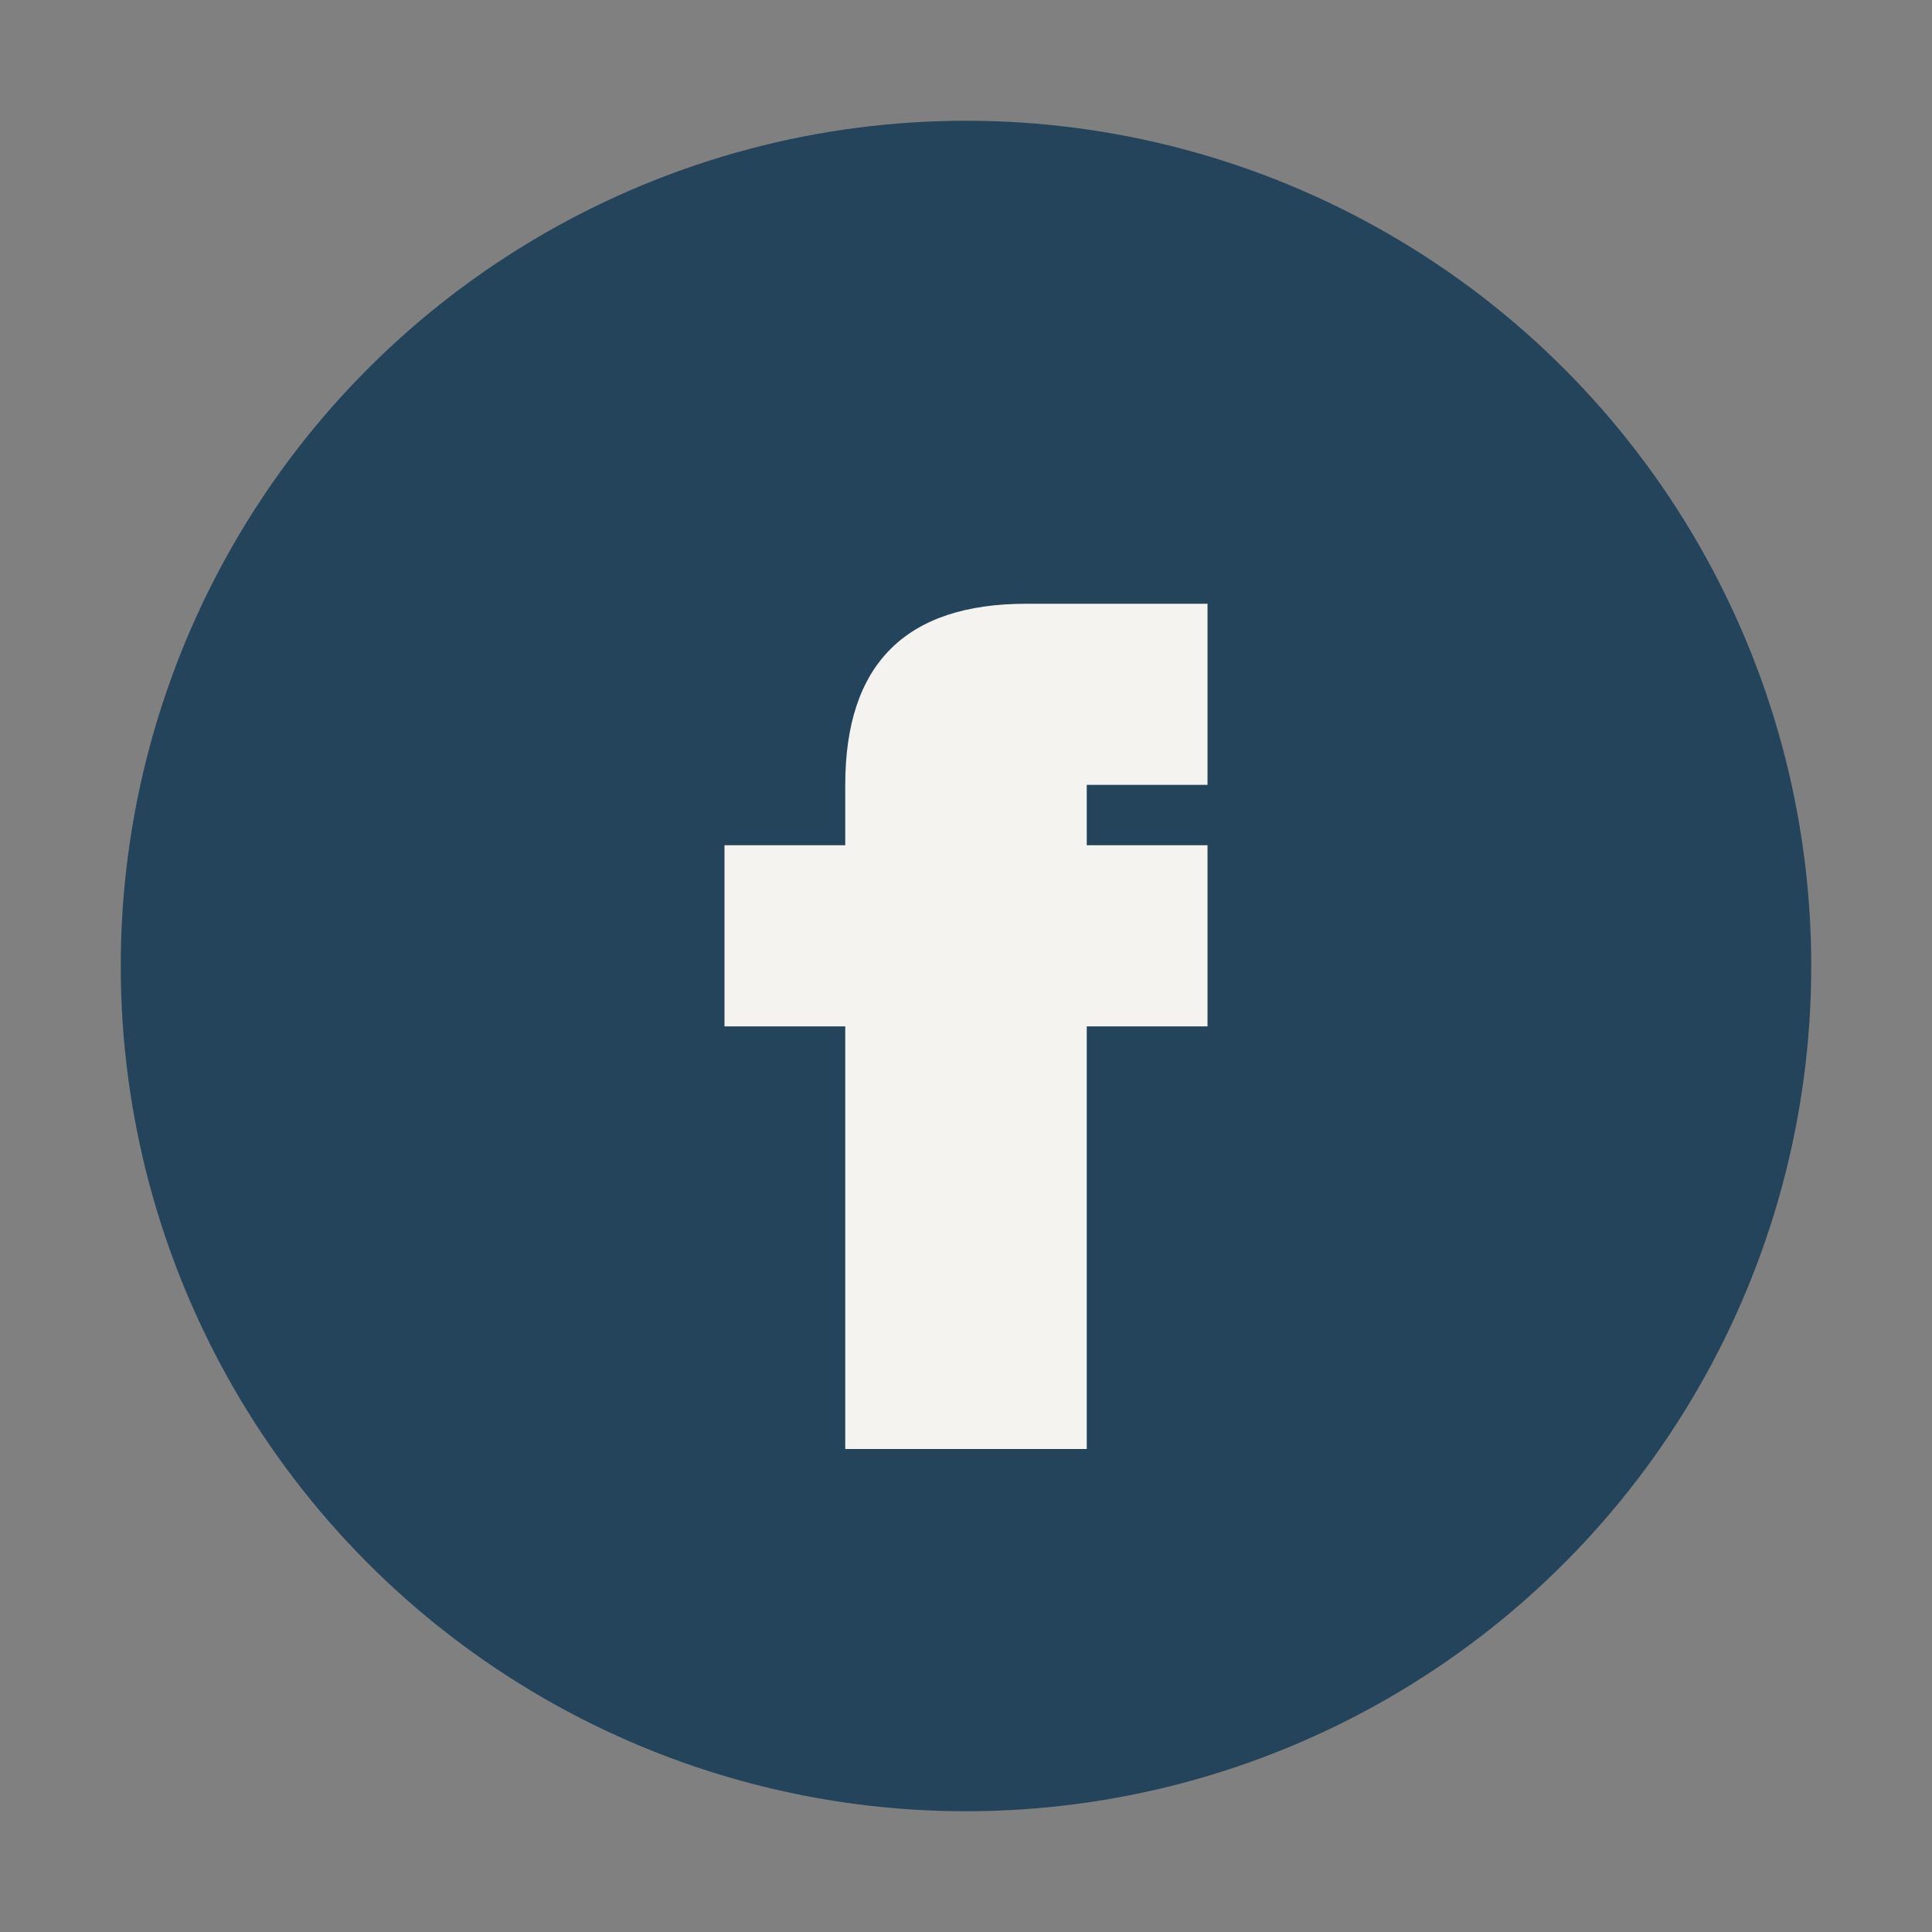
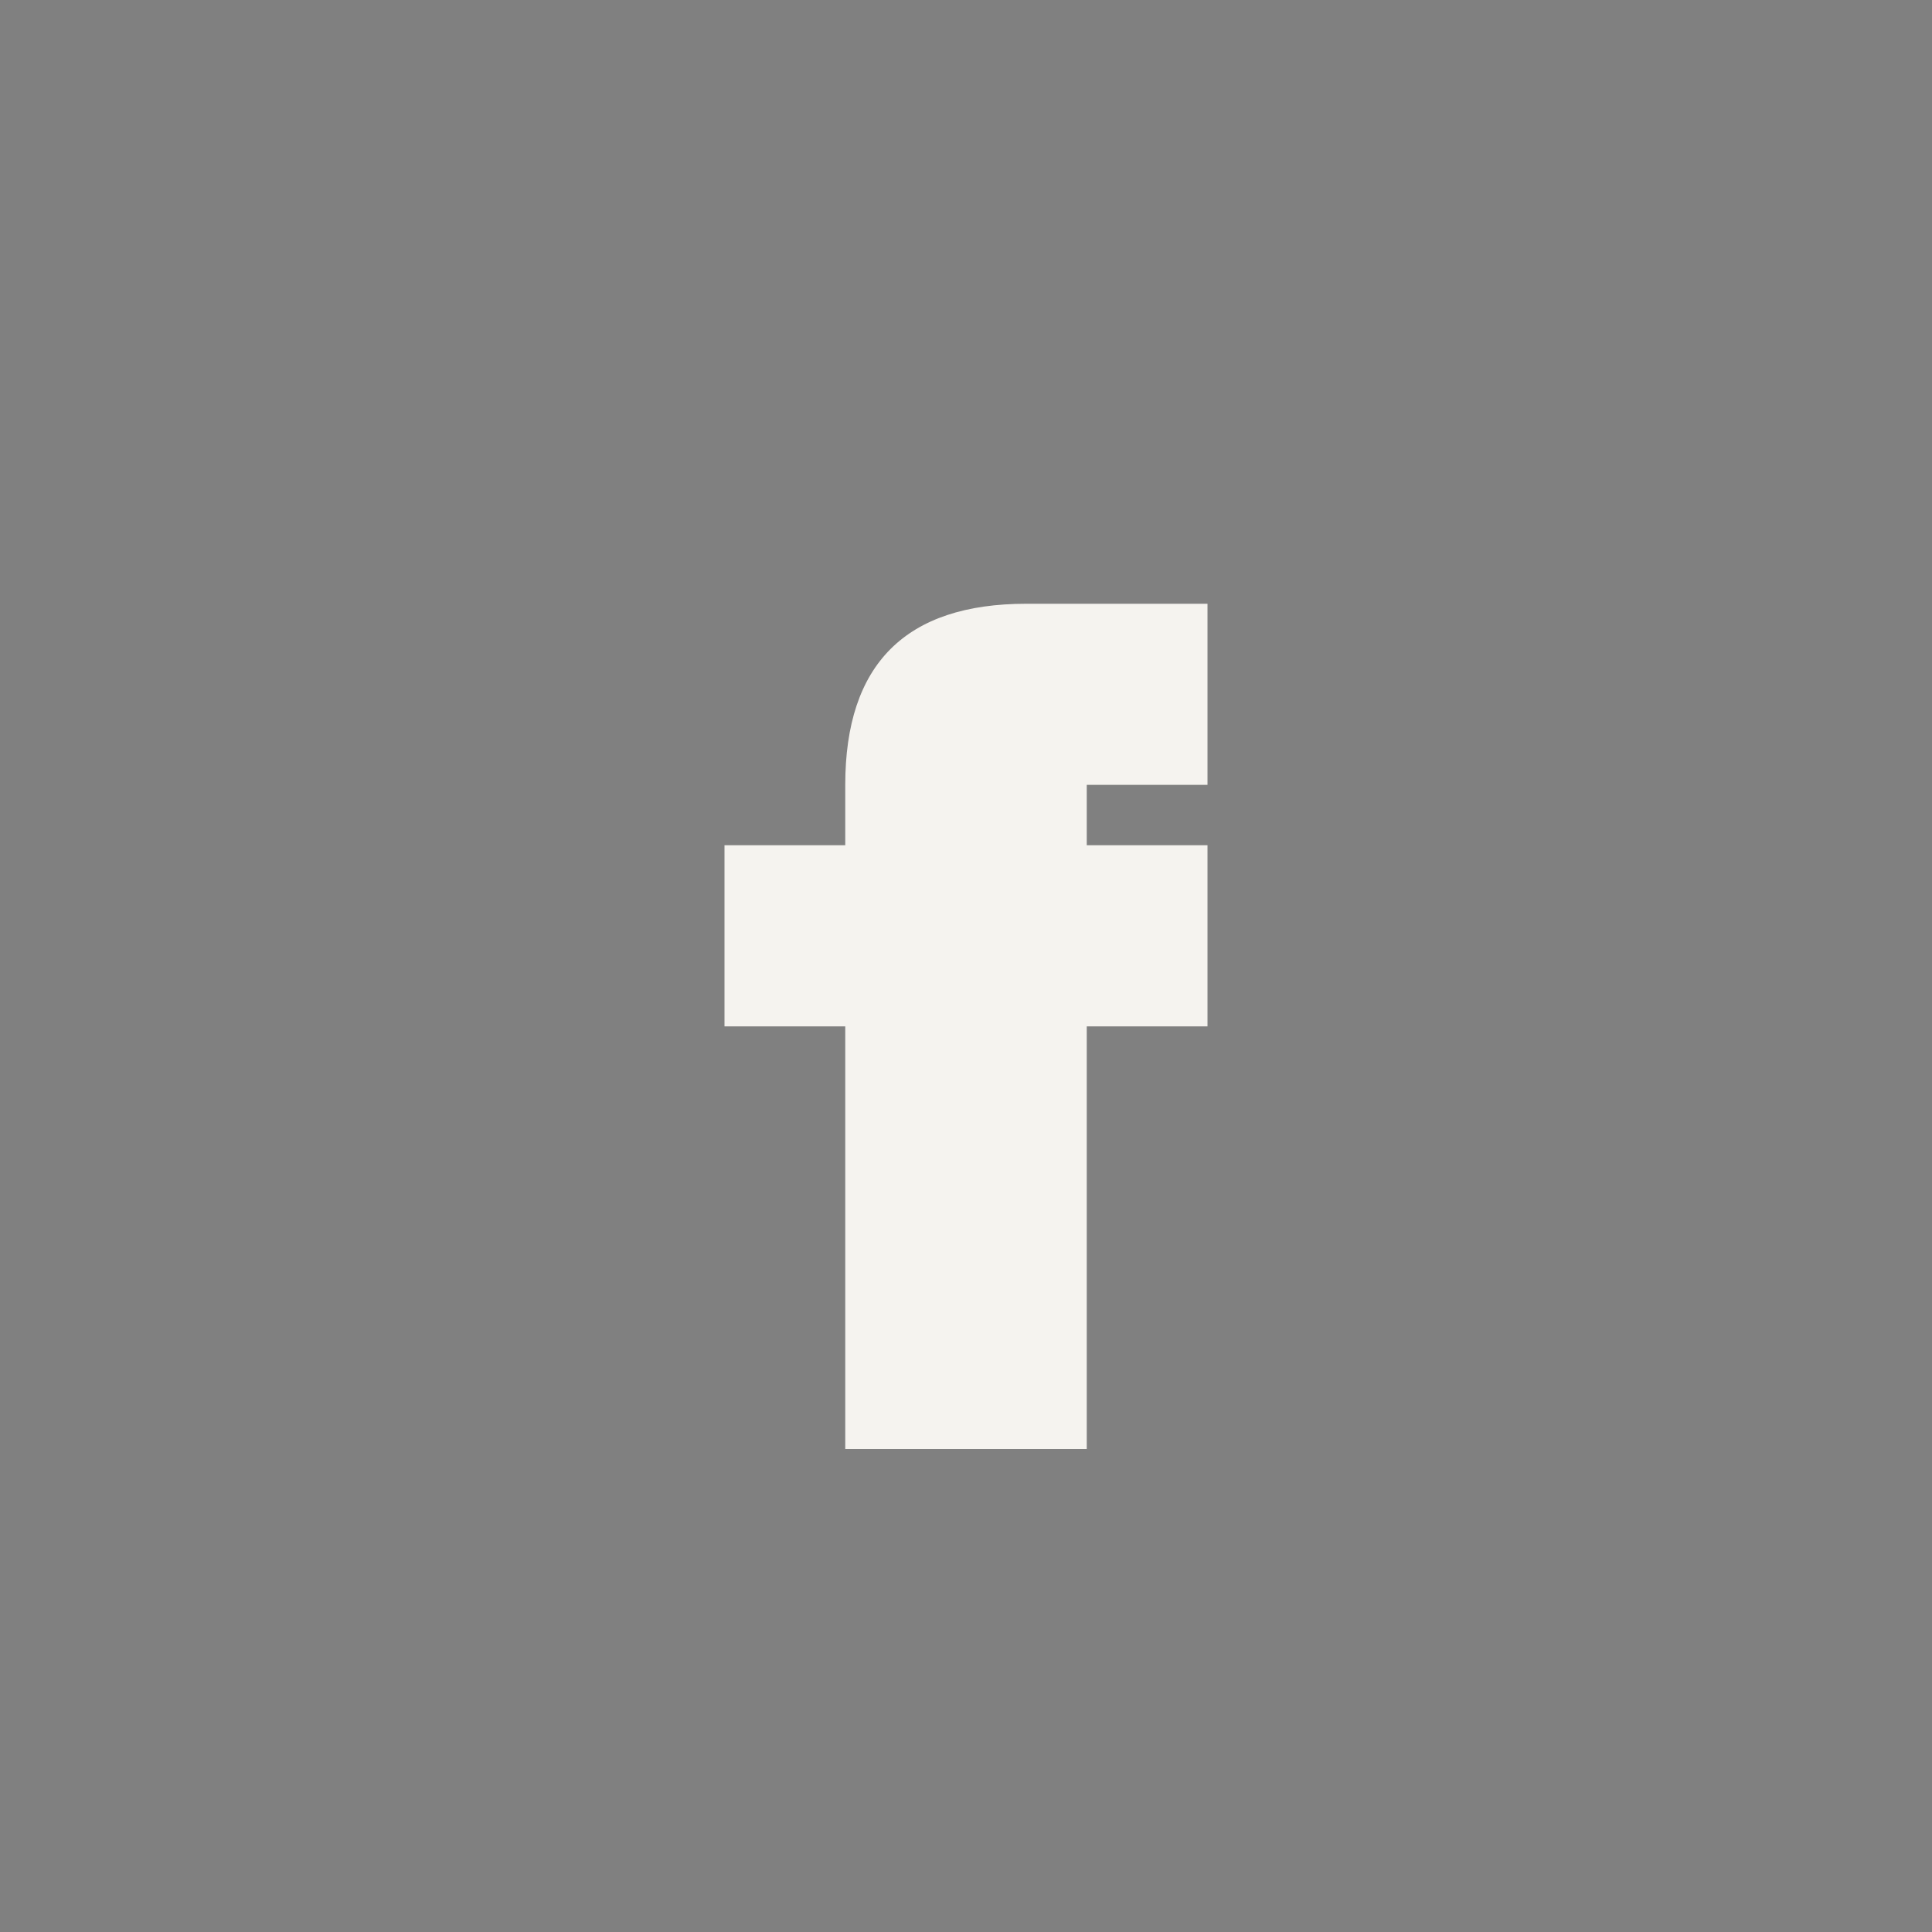
<svg xmlns="http://www.w3.org/2000/svg" width="32" height="32" viewBox="0 0 32 32">
  <rect x="0" y="0" width="32" height="32" fill="#808080" stroke="none" />
-   <circle cx="16" cy="16" r="14" fill="#24445C" />
  <path d="M18 11v3h2v3h-2v7h-4v-7h-2v-3h2v-1c0-2 1-3 3-3h3v3h-2z" fill="#F5F3EF" />
</svg>